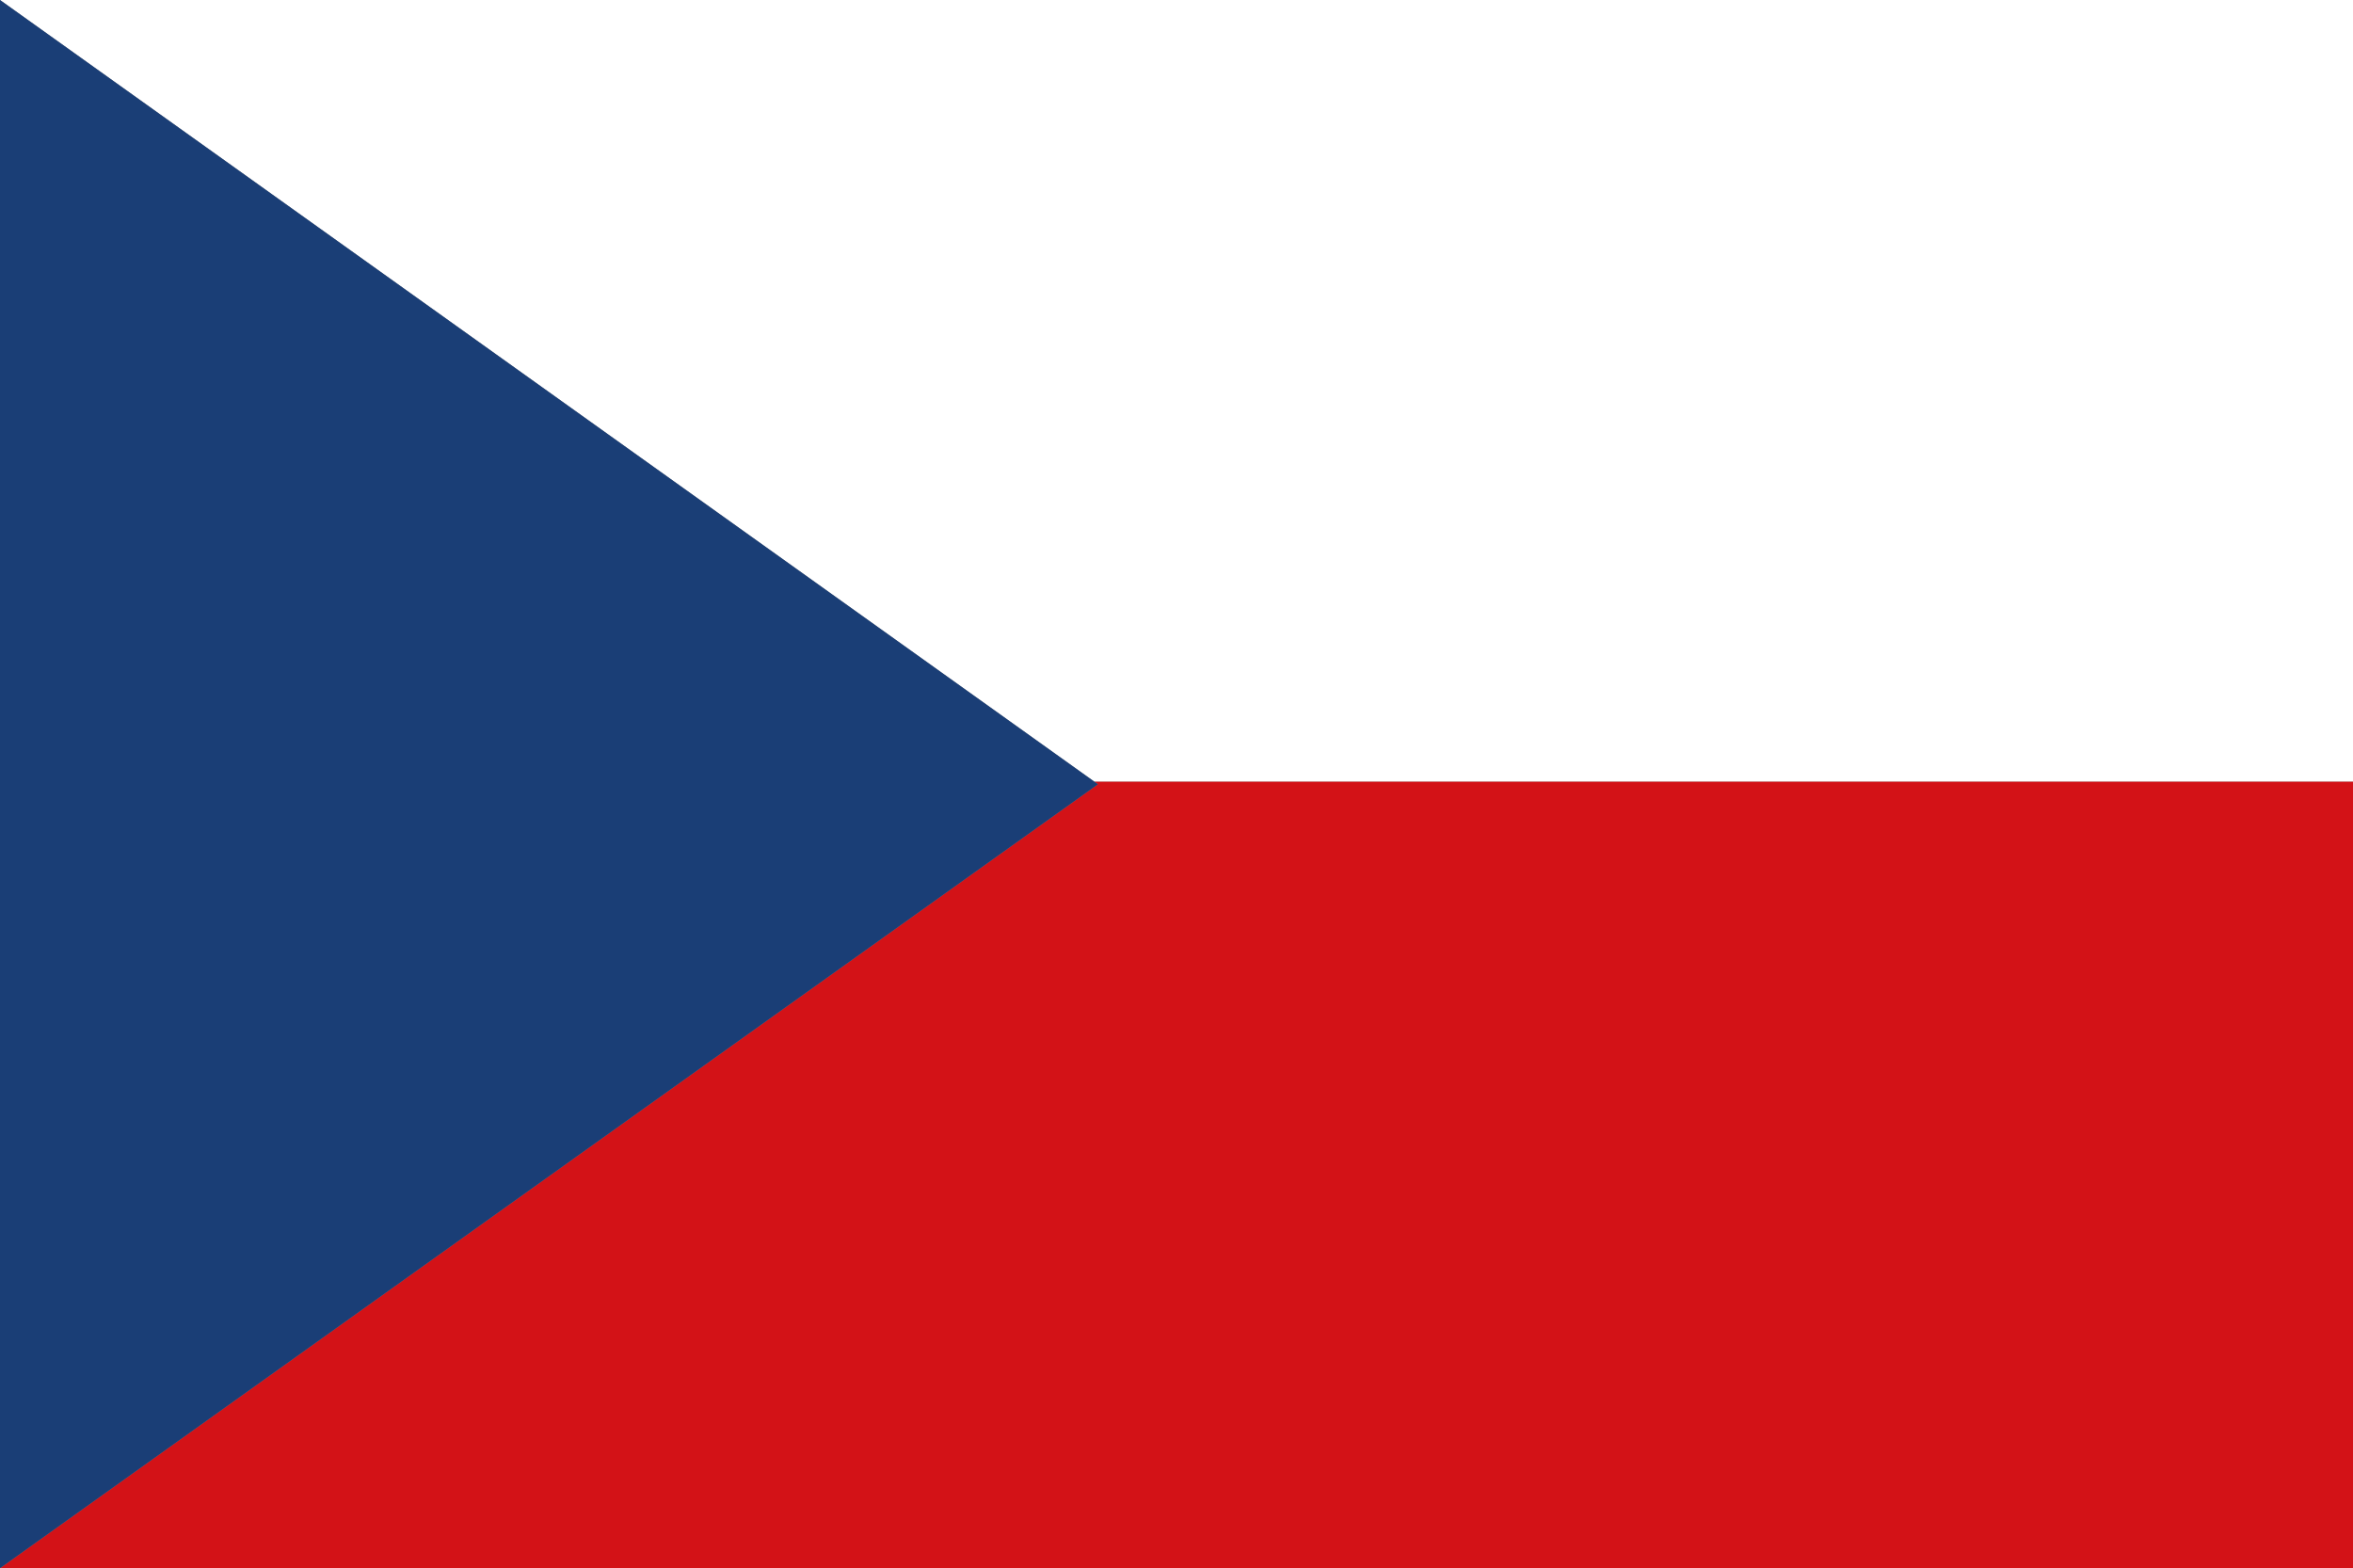
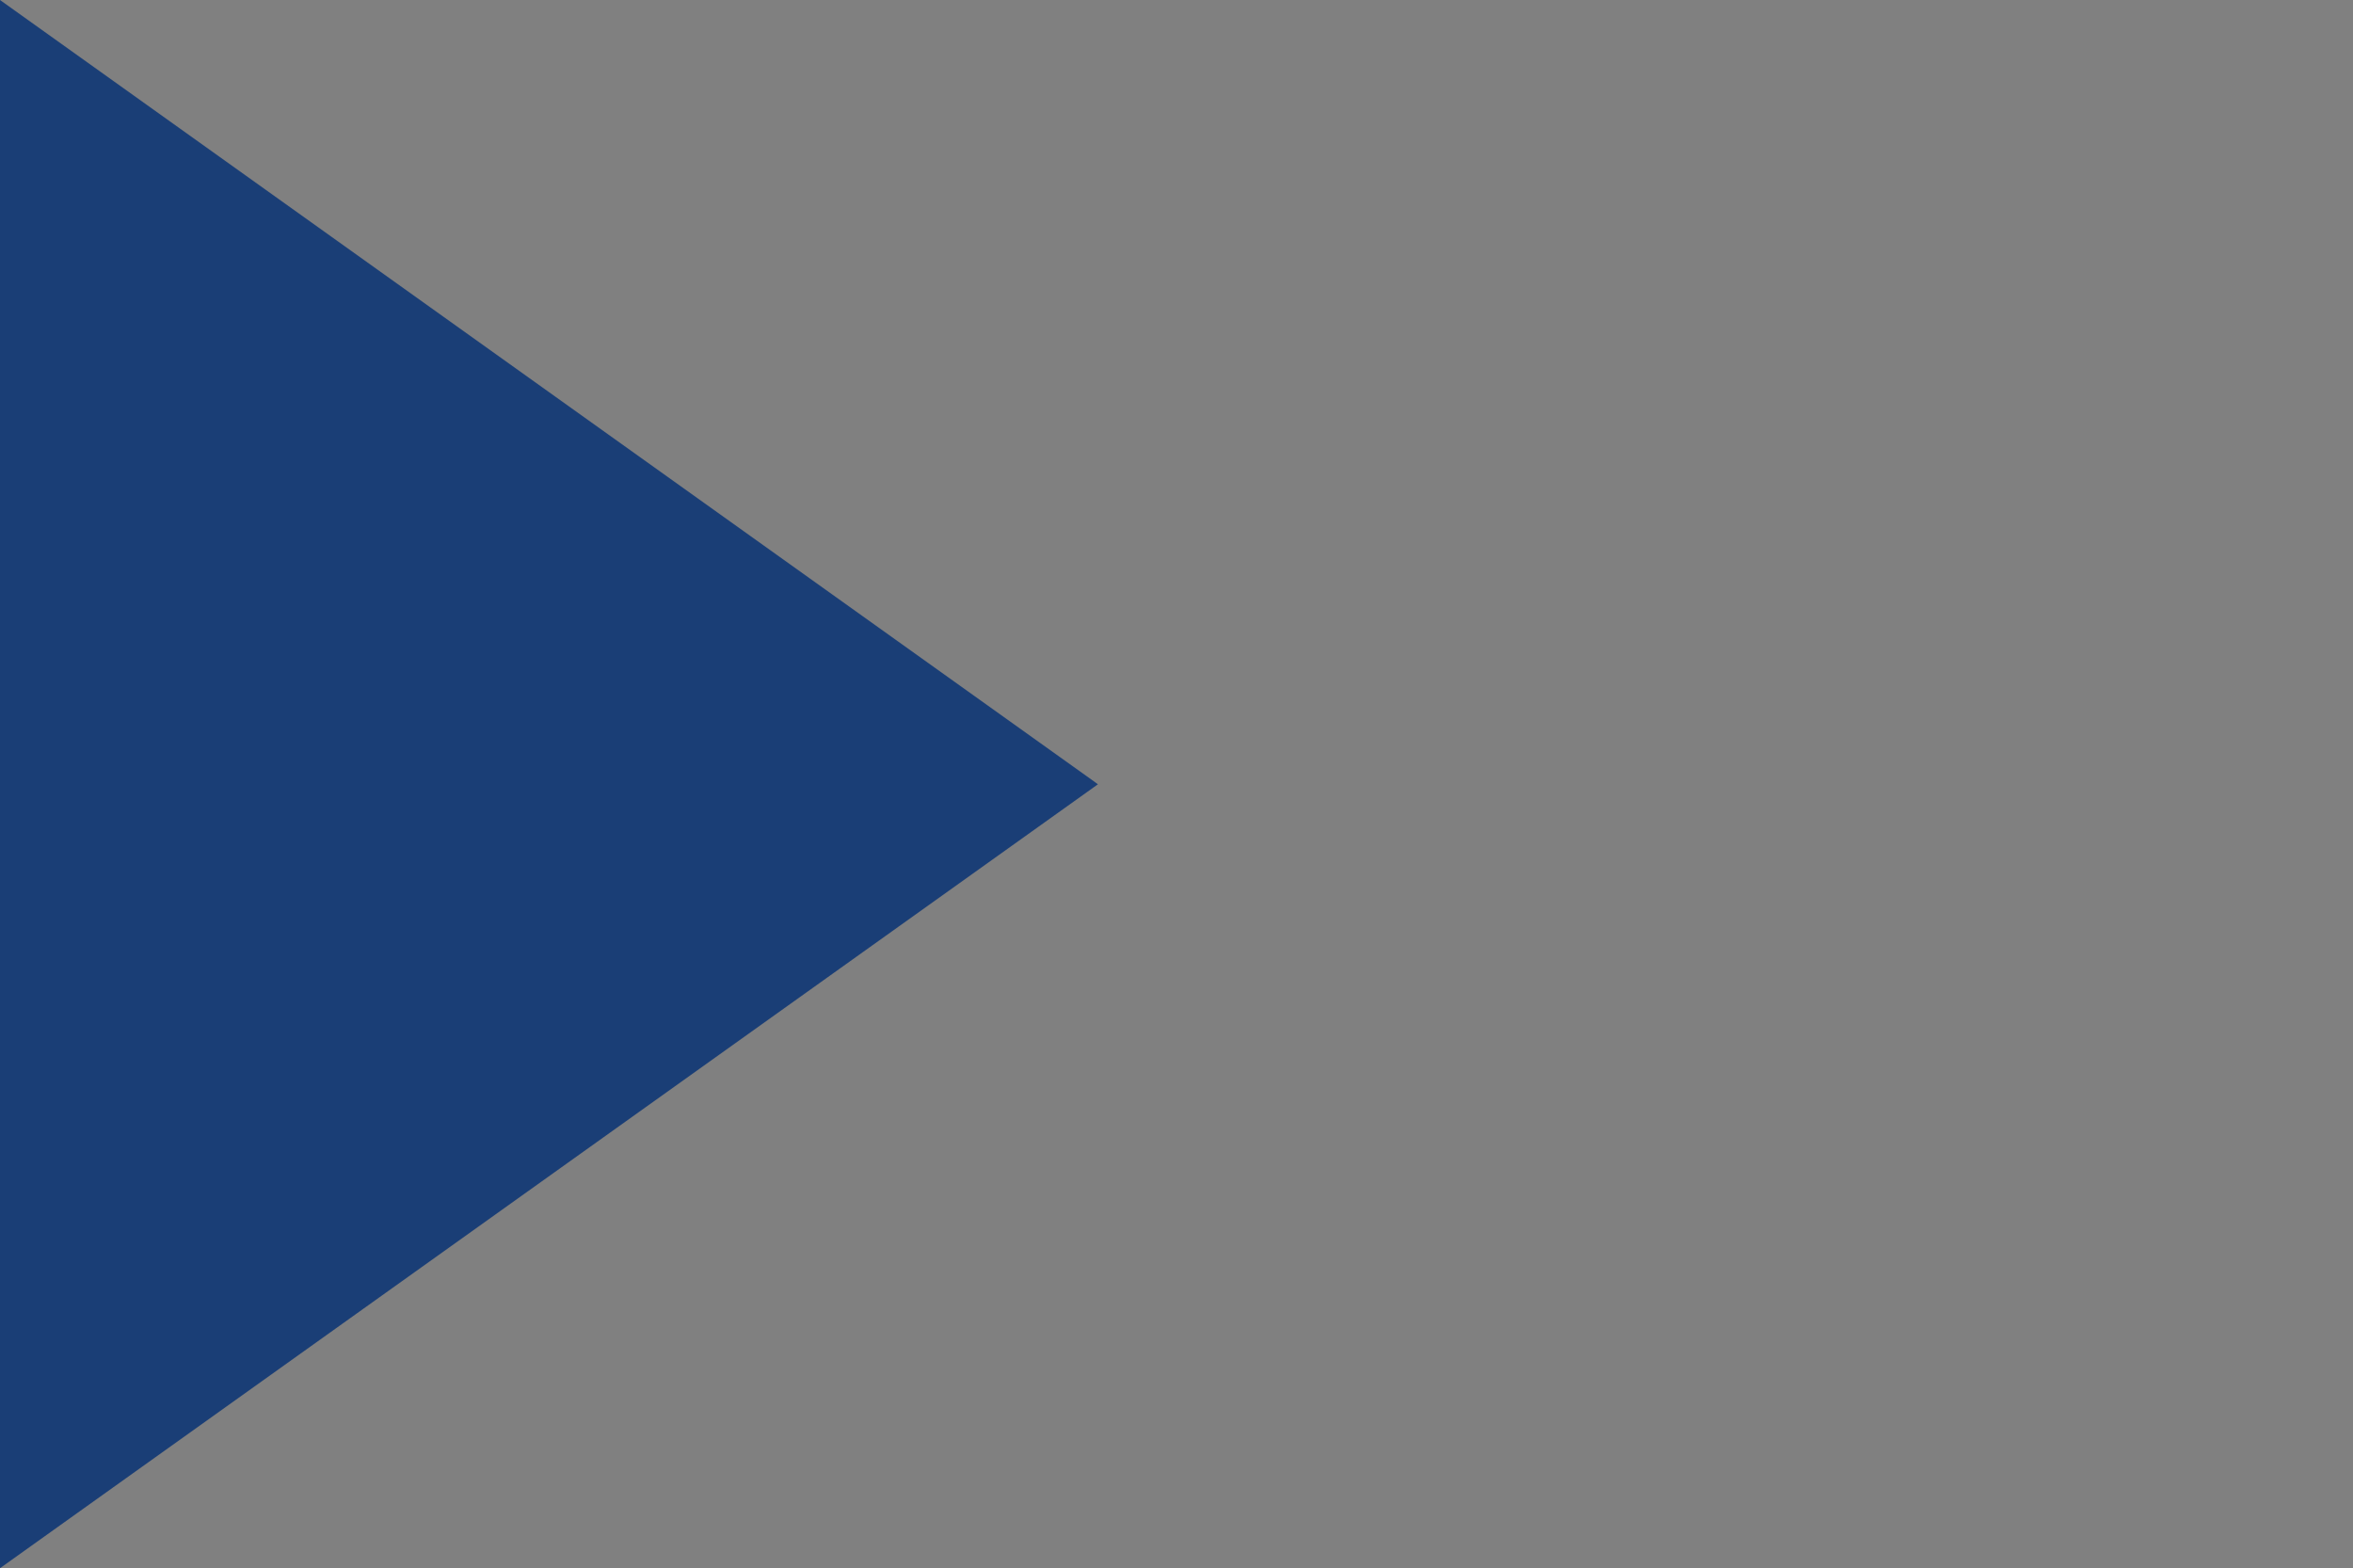
<svg xmlns="http://www.w3.org/2000/svg" viewBox="0 0 54.33 36.21">
  <rect x="0" y="0" width="54.33" height="36.21" fill="#808080" stroke="none" />
  <g data-name="Ebene 2">
-     <path fill="#fff" d="M25.27 18.05h29.06V0H0l25.27 18.05z" />
-     <path fill="#d31217" d="M25.35 18.11L0 36.21h54.33V18.05H25.27l.08.06z" />
    <path fill="#1a3e76" d="M25.27 18.05L0 0v36.21l25.35-18.1-.08-.06z" />
  </g>
</svg>